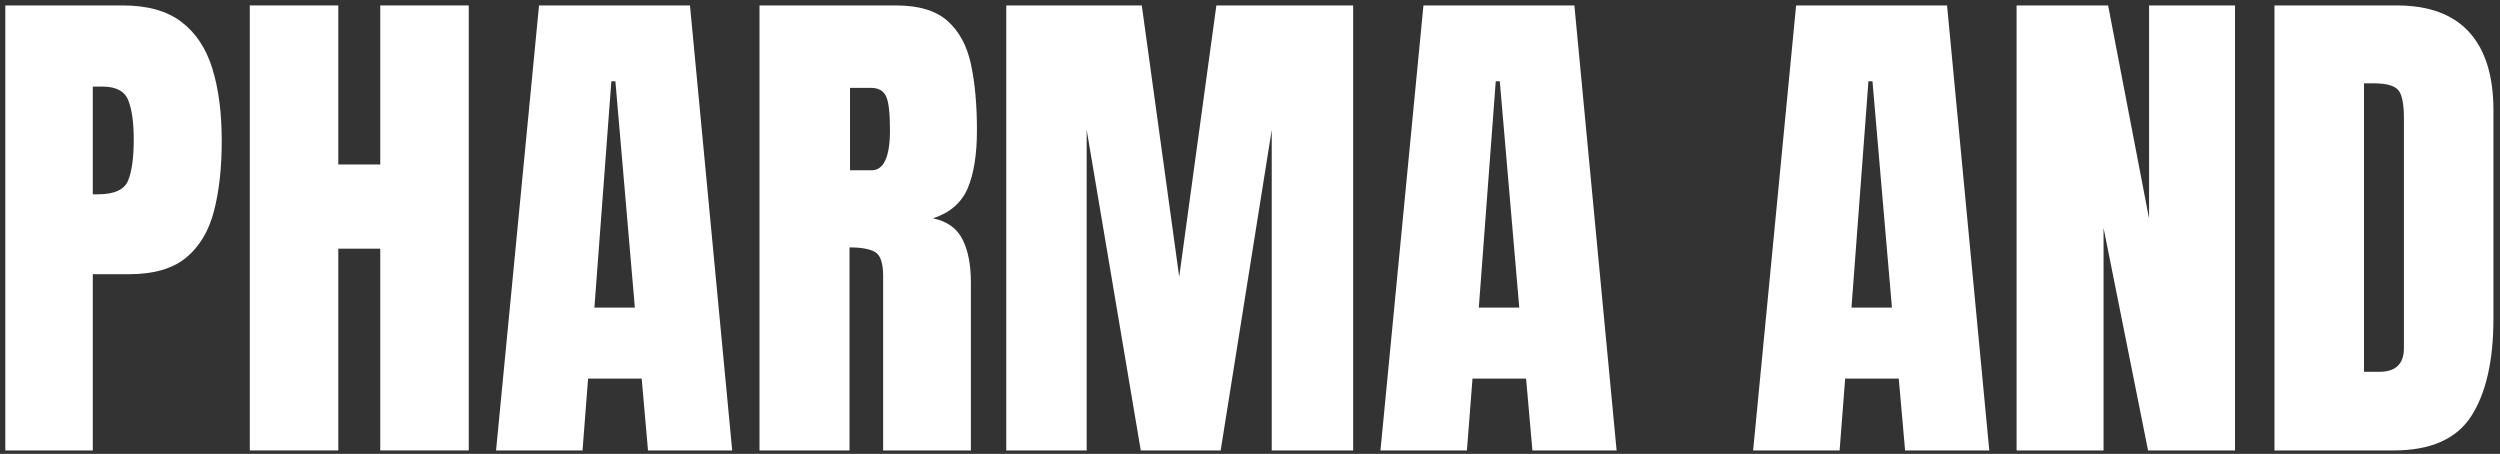
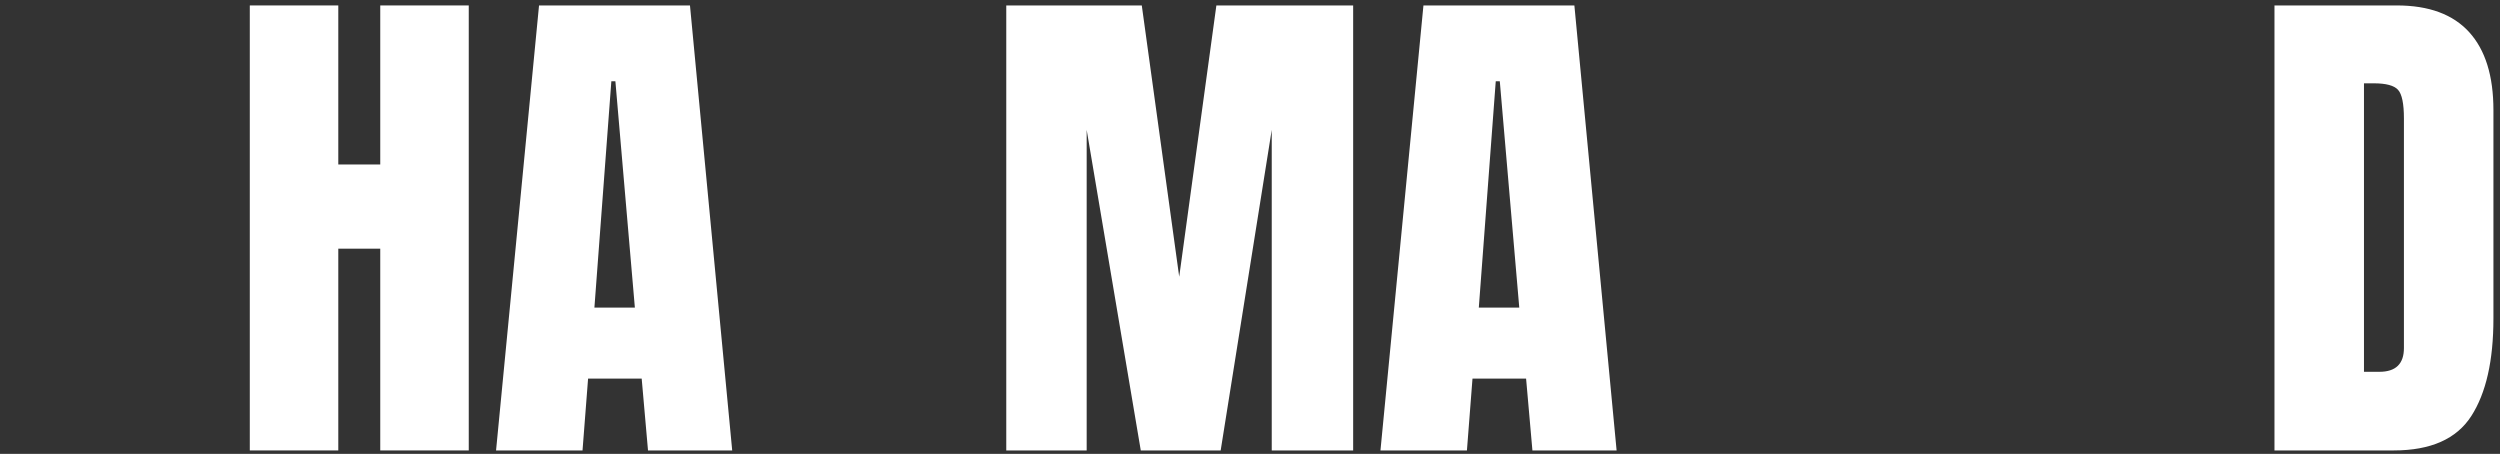
<svg xmlns="http://www.w3.org/2000/svg" width="347px" height="63px" viewBox="0 0 347 63" version="1.1">
  <rect x="0" y="0" width="347" height="63" fill="#333333" stroke="none" />
  <title>Group 69</title>
  <g id="One-Scroll" stroke="none" stroke-width="1" fill="none" fill-rule="evenodd">
    <g id="Group-69" transform="translate(0.737, 0.756)" fill="#FFFFFF" fill-rule="nonzero">
-       <path d="M0,61.764 L0,0 L16.318,0 C19.734,0 22.442,0.76 24.442,2.281 C26.443,3.802 27.876,5.966 28.741,8.773 C29.607,11.581 30.04,14.926 30.04,18.81 C30.04,22.553 29.677,25.811 28.952,28.583 C28.226,31.356 26.934,33.502 25.074,35.023 C23.214,36.544 20.576,37.304 17.16,37.304 L12.142,37.304 L12.142,61.764 L0,61.764 Z M12.142,26.214 L12.844,26.214 C15.137,26.214 16.541,25.571 17.055,24.284 C17.57,22.998 17.827,21.103 17.827,18.599 C17.827,16.26 17.576,14.452 17.073,13.177 C16.57,11.902 15.382,11.265 13.511,11.265 L12.142,11.265 L12.142,26.214 Z" id="Shape" />
      <polygon id="Path" points="33.935 61.764 33.935 0 46.218 0 46.218 22.074 52.043 22.074 52.043 0 64.326 0 64.326 61.764 52.043 61.764 52.043 33.759 46.218 33.759 46.218 61.764" />
      <path d="M68.116,61.764 L74.081,0 L95.032,0 L100.892,61.764 L89.206,61.764 L88.329,51.797 L80.889,51.797 L80.117,61.764 L68.116,61.764 Z M81.767,41.936 L87.382,41.936 L84.679,10.528 L84.118,10.528 L81.767,41.936 Z" id="Shape" />
-       <path d="M104.683,61.764 L104.683,0 L123.633,0 C126.791,0 129.177,0.719 130.792,2.158 C132.406,3.597 133.488,5.609 134.038,8.194 C134.588,10.779 134.863,13.815 134.863,17.301 C134.863,20.67 134.436,23.36 133.582,25.372 C132.728,27.384 131.119,28.776 128.756,29.548 C130.698,29.946 132.061,30.911 132.845,32.444 C133.628,33.976 134.02,35.959 134.02,38.392 L134.02,61.764 L121.843,61.764 L121.843,37.585 C121.843,35.783 121.475,34.666 120.738,34.233 C120.001,33.8 118.813,33.584 117.176,33.584 L117.176,61.764 L104.683,61.764 Z M117.246,22.881 L120.229,22.881 C121.937,22.881 122.791,21.021 122.791,17.301 C122.791,14.891 122.603,13.312 122.229,12.563 C121.855,11.815 121.153,11.44 120.123,11.44 L117.246,11.44 L117.246,22.881 Z" id="Shape" />
      <polygon id="Path" points="138.933 61.764 138.933 0 157.743 0 162.937 37.655 168.096 0 187.081 0 187.081 61.764 175.781 61.764 175.781 17.266 168.692 61.764 157.603 61.764 150.093 17.266 150.093 61.764" />
      <path d="M190.871,61.764 L196.837,0 L217.787,0 L223.648,61.764 L211.962,61.764 L211.085,51.797 L203.645,51.797 L202.873,61.764 L190.871,61.764 Z M204.522,41.936 L210.137,41.936 L207.435,10.528 L206.873,10.528 L204.522,41.936 Z" id="Shape" />
-       <path d="M242.598,61.764 L248.564,0 L269.514,0 L275.375,61.764 L263.689,61.764 L262.812,51.797 L255.372,51.797 L254.6,61.764 L242.598,61.764 Z M256.249,41.936 L261.864,41.936 L259.162,10.528 L258.601,10.528 L256.249,41.936 Z" id="Shape" />
-       <polygon id="Path" points="279.165 61.764 279.165 0 291.869 0 297.554 29.583 297.554 0 309.485 0 309.485 61.764 297.413 61.764 291.237 30.882 291.237 61.764" />
      <path d="M314.96,61.764 L314.96,0 L331.945,0 C336.39,0 339.736,1.234 341.982,3.702 C344.228,6.171 345.351,9.779 345.351,14.529 L345.351,43.445 C345.351,49.294 344.327,53.809 342.28,56.991 C340.233,60.173 336.647,61.764 331.524,61.764 L314.96,61.764 Z M327.383,50.85 L329.524,50.85 C331.793,50.85 332.928,49.75 332.928,47.551 L332.928,15.687 C332.928,13.628 332.653,12.3 332.103,11.704 C331.553,11.107 330.436,10.809 328.752,10.809 L327.383,10.809 L327.383,50.85 Z" id="Shape" />
    </g>
  </g>
</svg>